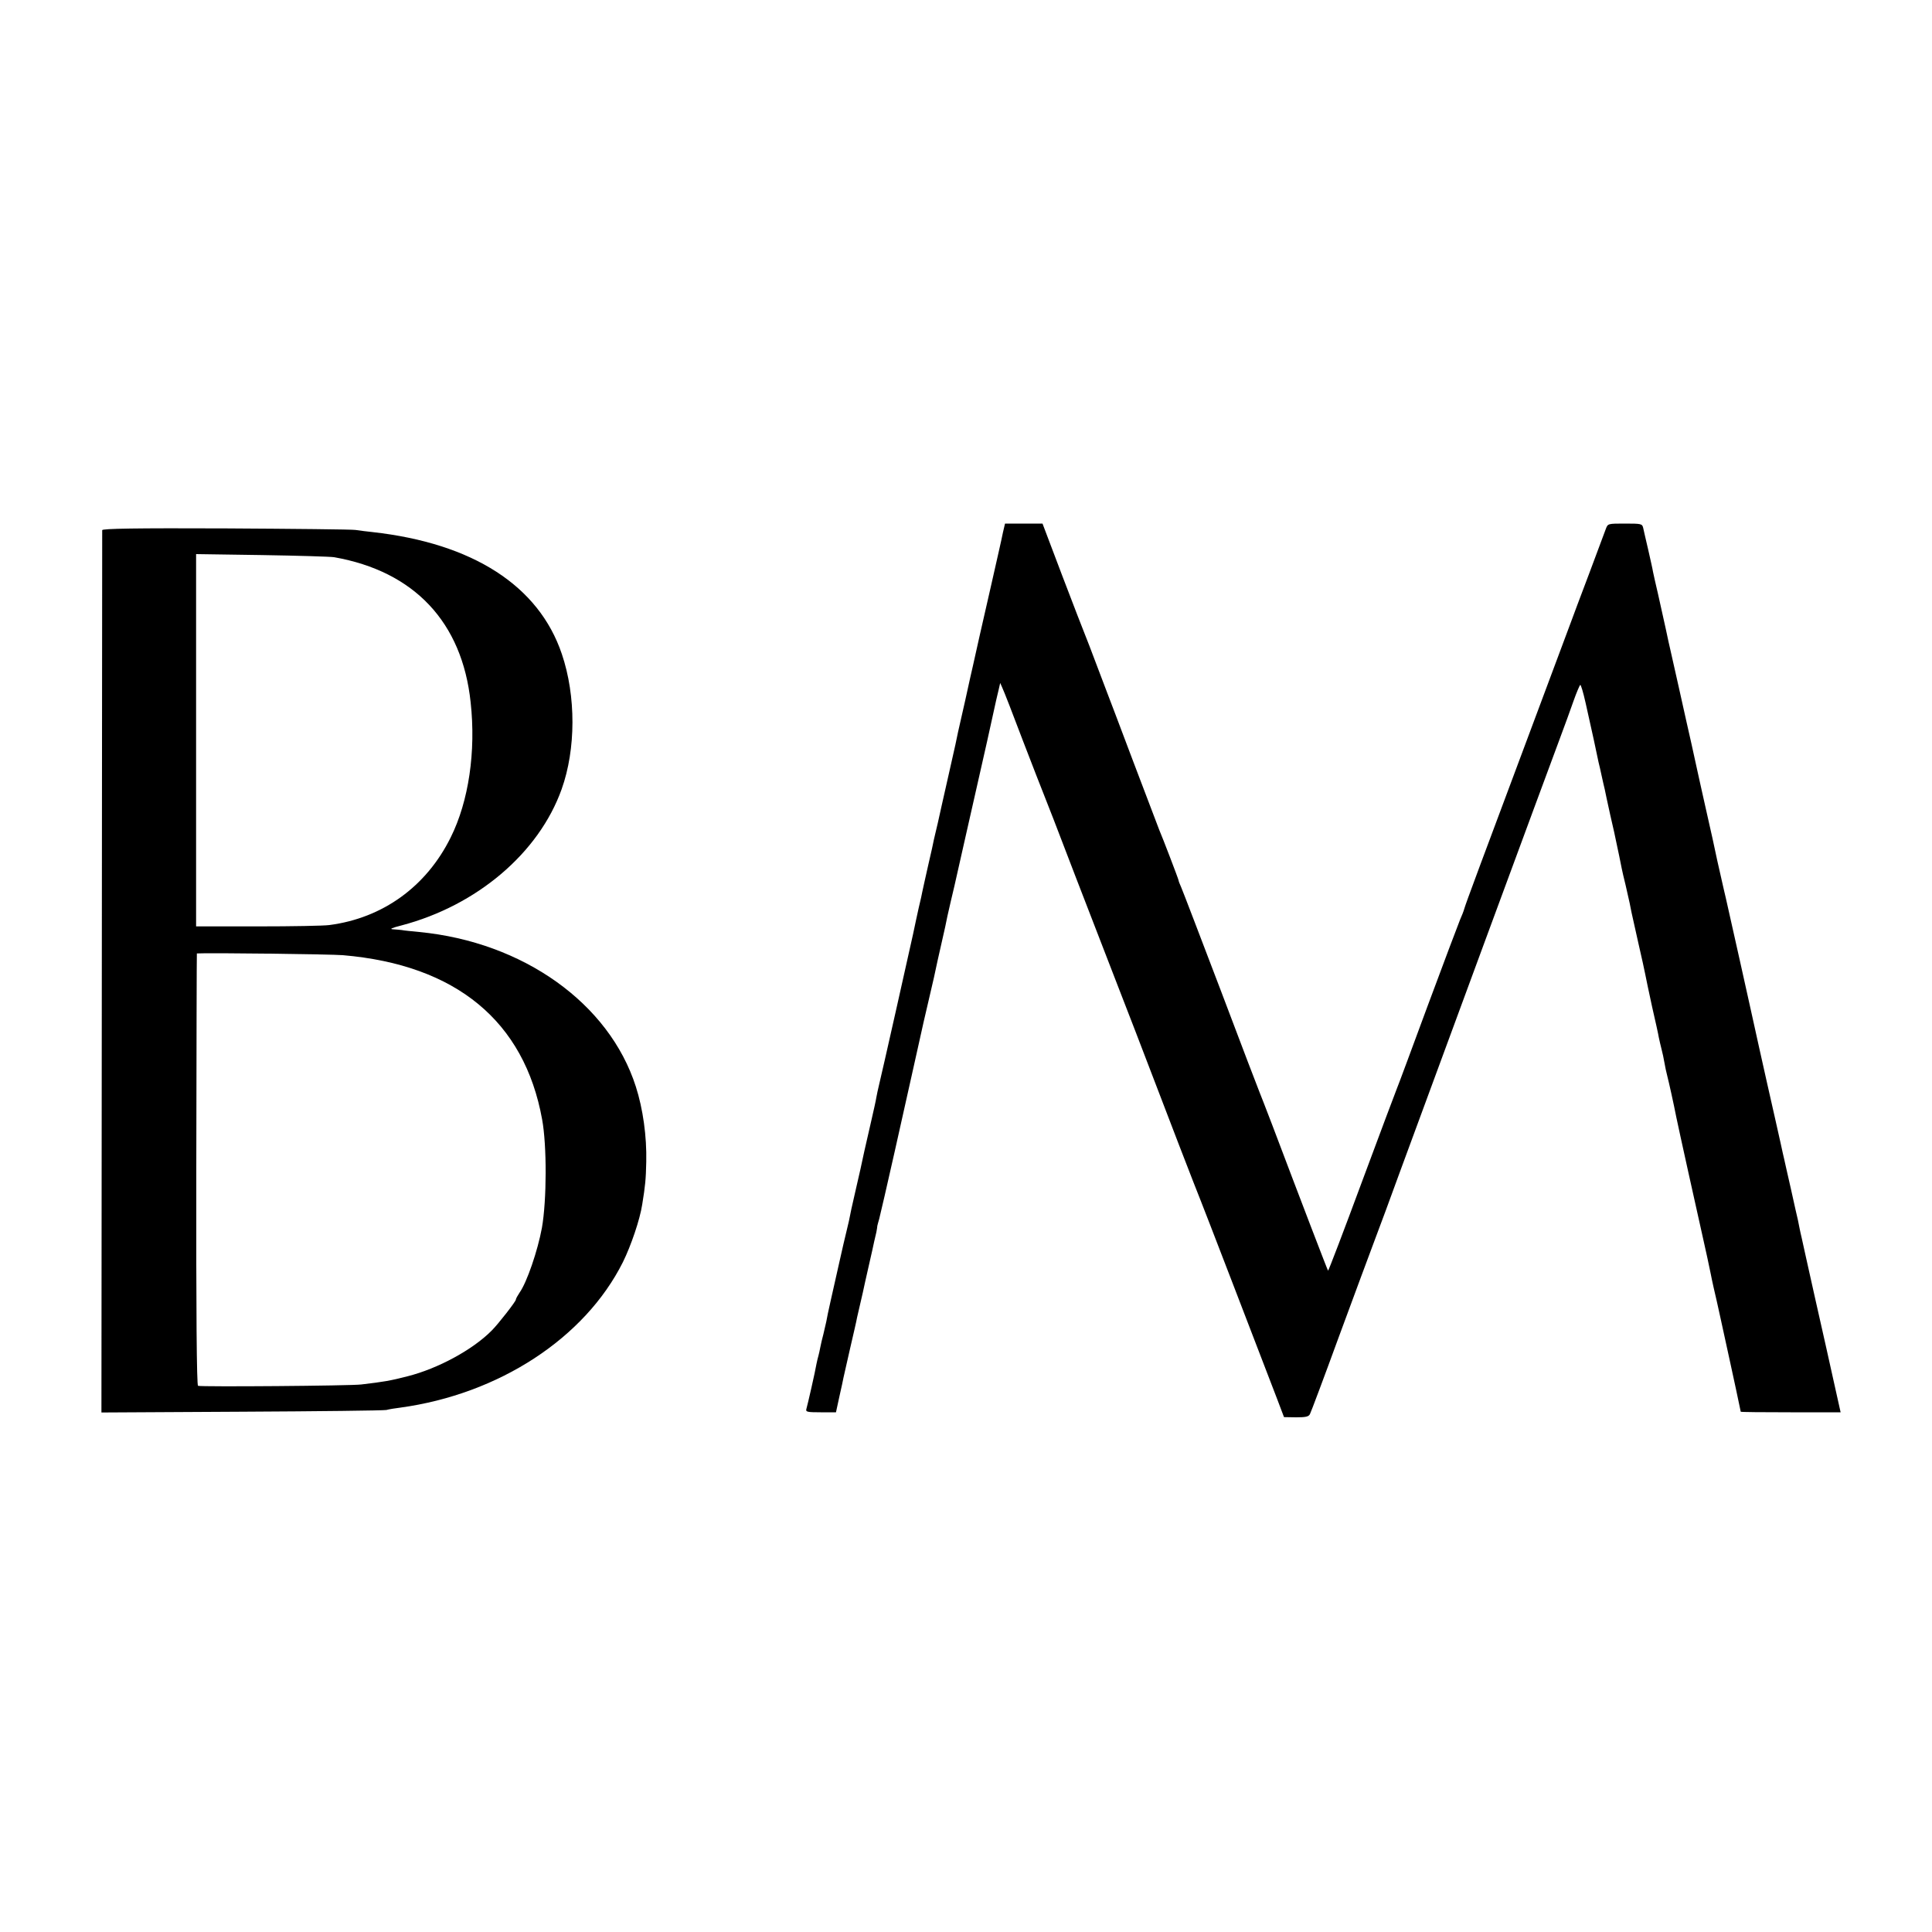
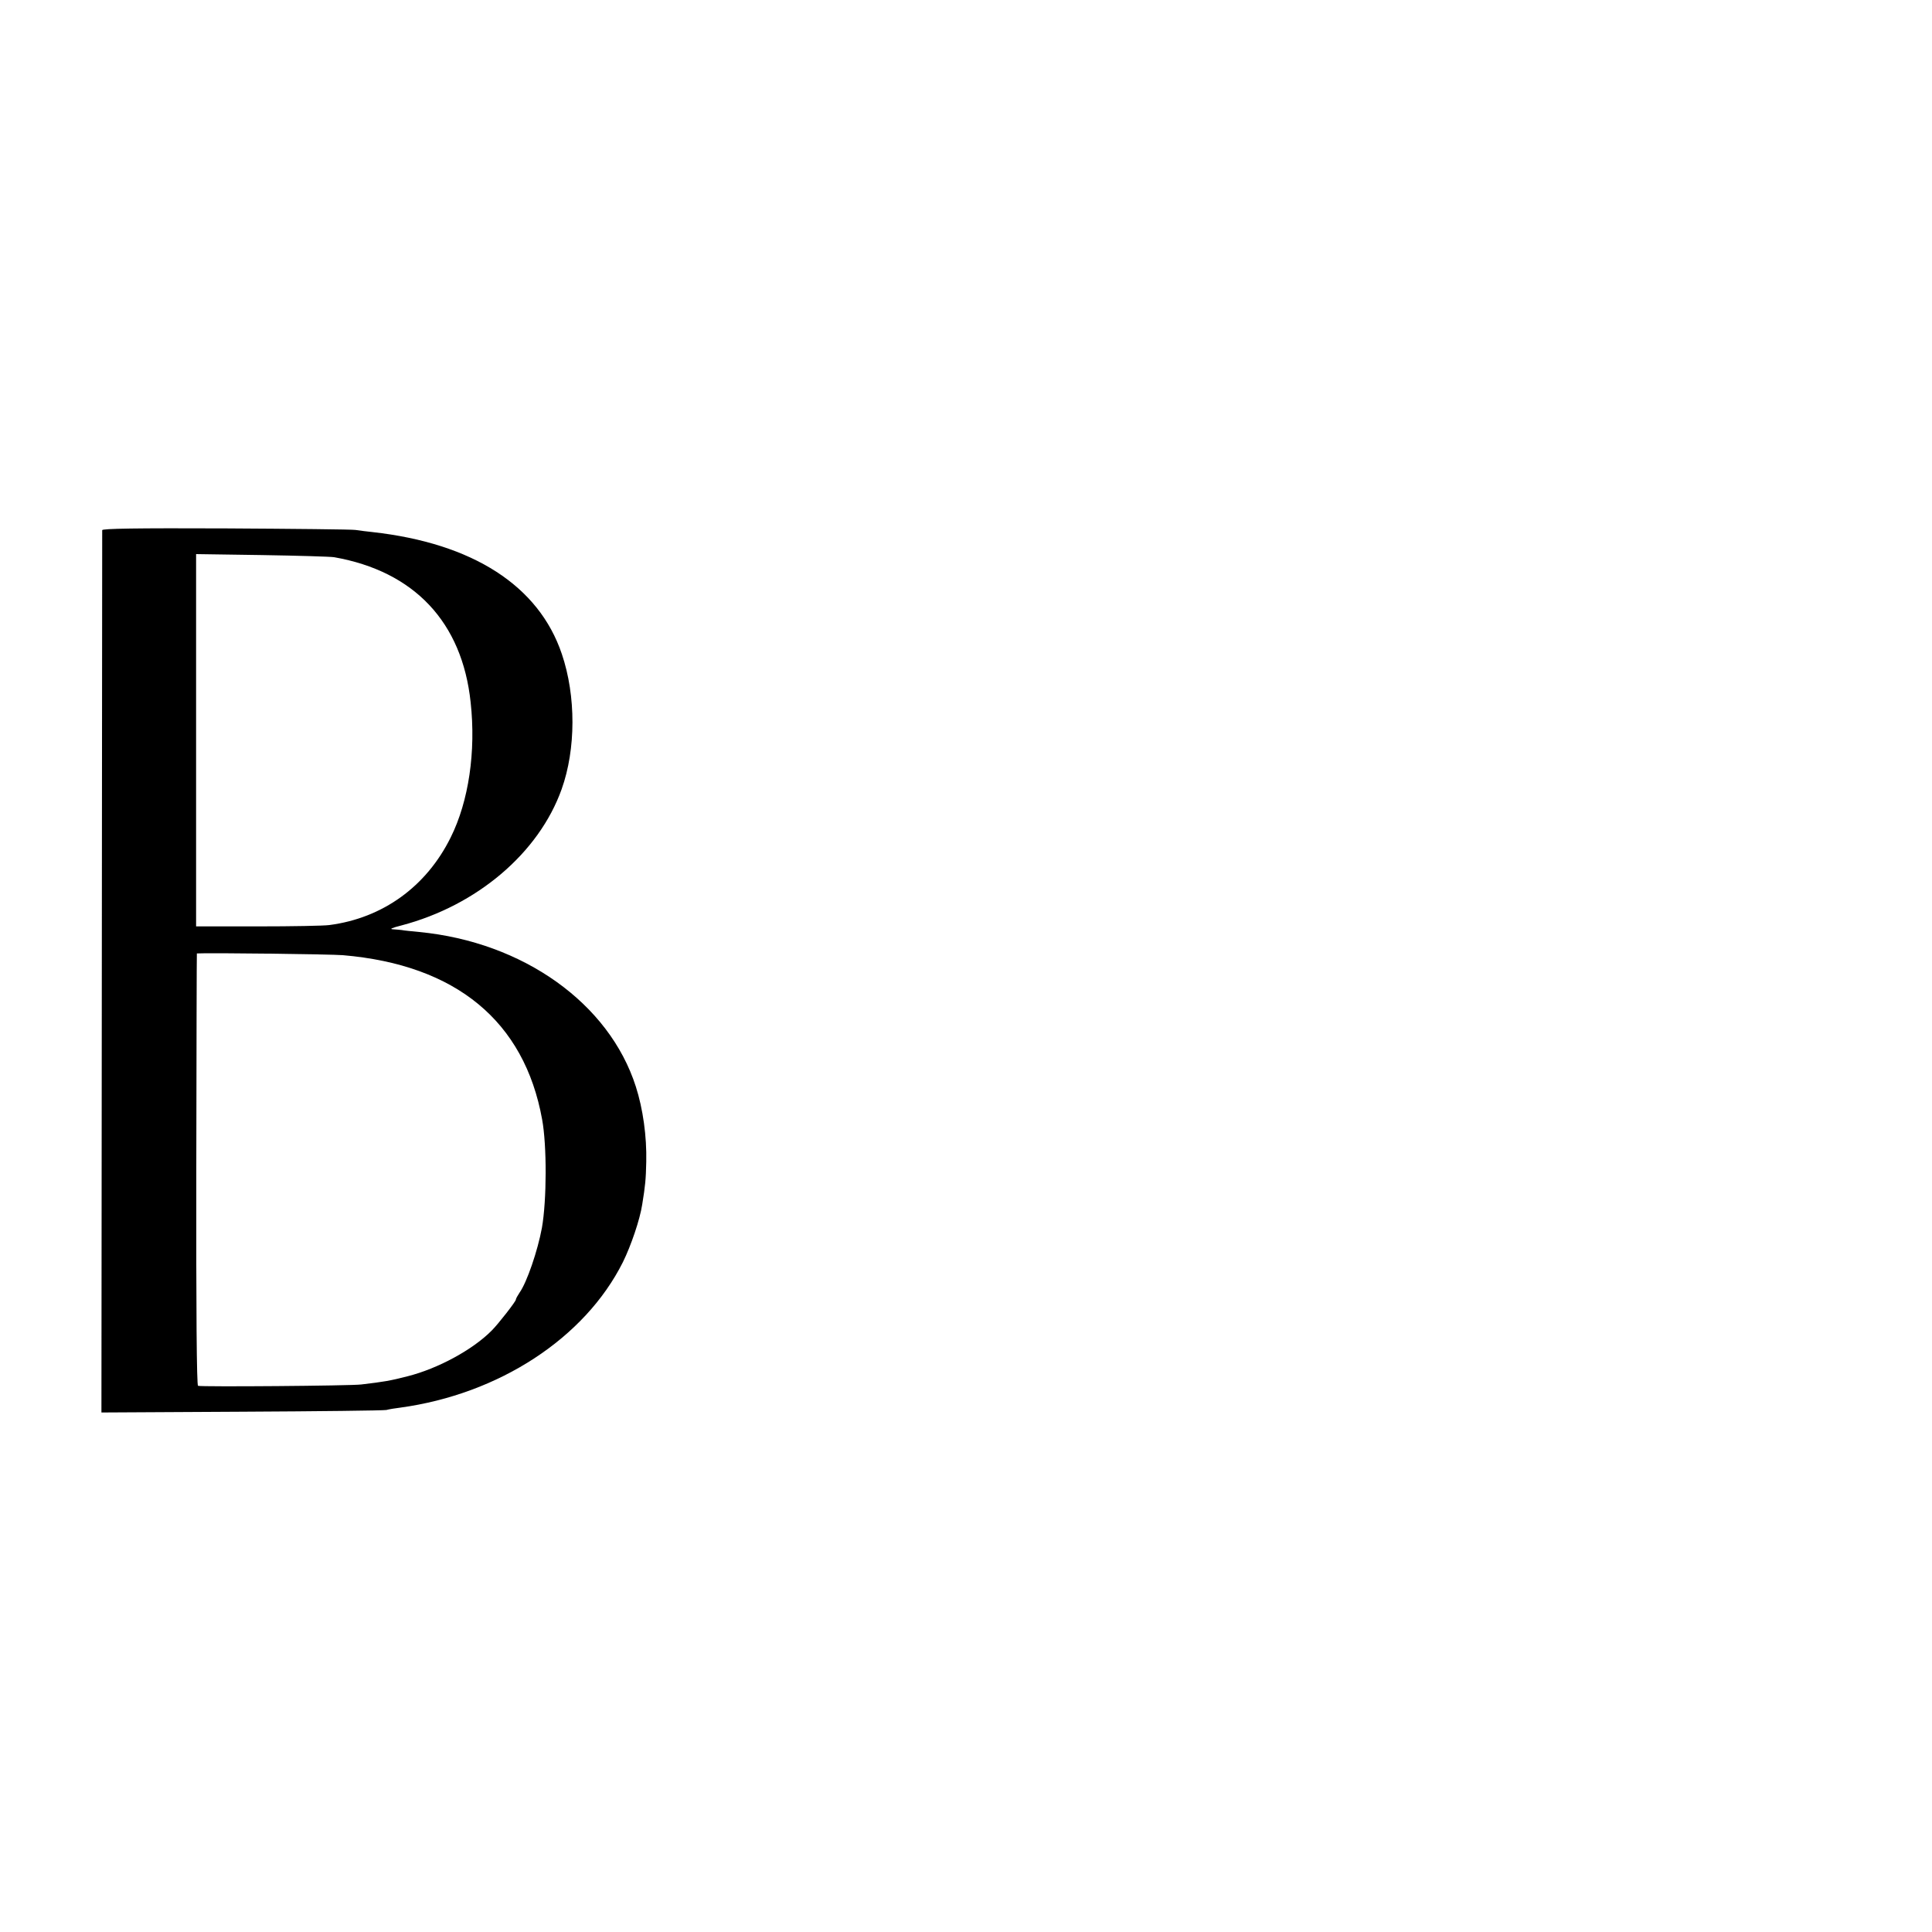
<svg xmlns="http://www.w3.org/2000/svg" version="1.0" width="1000pt" height="1000pt" viewBox="0 0 1000 1000" preserveAspectRatio="xMidYMid meet">
  <g transform="translate(0,1000) scale(0.1,-0.1)" fill="#000000" stroke="none">
-     <path d="M5191 7243 c-5 -27 -33 -149 -61 -273 -44 -192 -83 -364 -95 -420 -2 -8 -20 -87 -39 -175 -40 -174 -42 -186 -51 -230 -4 -16 -20 -88 -36 -160 -16 -71 -32 -141 -35 -155 -3 -14 -12 -54 -20 -90 -9 -36 -17 -74 -20 -85 -2 -11 -15 -72 -30 -135 -14 -63 -28 -124 -30 -135 -3 -17 -7 -34 -19 -85 -2 -9 -25 -114 -29 -135 -12 -56 -167 -746 -176 -780 -5 -22 -12 -51 -14 -65 -2 -14 -14 -68 -26 -120 -29 -125 -50 -219 -56 -250 -3 -14 -14 -61 -24 -105 -19 -81 -31 -137 -36 -165 -2 -8 -8 -33 -13 -55 -6 -22 -22 -94 -37 -160 -15 -66 -35 -156 -45 -200 -10 -44 -20 -91 -22 -105 -3 -14 -10 -43 -15 -65 -6 -22 -13 -52 -16 -68 -3 -15 -7 -35 -10 -45 -3 -9 -7 -28 -10 -42 -6 -37 -46 -212 -52 -232 -5 -16 3 -18 74 -18 l79 0 18 83 c10 45 20 89 21 97 2 8 17 76 34 150 17 74 34 146 36 160 3 14 10 43 15 65 5 22 12 51 15 65 3 14 16 75 30 135 14 61 27 119 29 130 3 11 7 32 11 47 3 15 5 30 5 33 0 2 5 19 10 37 5 18 41 175 80 348 86 383 90 404 124 555 14 66 37 165 50 220 13 55 26 111 29 125 4 20 30 140 51 230 2 8 11 48 19 89 9 40 25 110 36 155 10 44 37 164 60 266 23 102 50 221 60 265 16 68 83 368 96 430 3 11 8 36 13 55 l8 35 11 -25 c7 -14 55 -137 107 -275 53 -137 100 -259 105 -270 5 -11 82 -209 170 -440 89 -231 181 -469 205 -530 42 -107 123 -317 327 -850 55 -143 106 -273 113 -290 11 -26 281 -728 395 -1025 l36 -95 63 -1 c48 0 64 3 71 16 5 9 73 190 150 401 78 211 161 436 185 499 24 63 84 225 133 360 128 349 773 2097 826 2238 24 64 56 152 71 195 15 43 31 79 34 82 4 2 16 -40 28 -93 27 -119 62 -280 67 -307 3 -11 10 -42 16 -70 6 -27 13 -59 16 -70 2 -11 15 -72 29 -135 15 -63 28 -124 30 -135 7 -32 25 -118 29 -140 2 -11 11 -50 20 -86 8 -37 18 -79 21 -93 3 -14 7 -37 10 -50 3 -13 19 -84 35 -157 17 -73 33 -147 36 -163 3 -17 19 -92 35 -166 17 -74 33 -146 35 -160 3 -14 9 -41 14 -60 5 -19 12 -51 15 -70 3 -19 10 -51 15 -70 8 -31 33 -143 46 -210 9 -46 115 -524 139 -630 13 -58 31 -139 39 -180 8 -42 23 -107 32 -145 9 -39 17 -77 19 -86 4 -19 45 -206 50 -229 7 -31 55 -254 55 -257 0 -2 116 -3 258 -3 l259 0 -33 148 c-18 81 -62 280 -99 442 -36 162 -68 304 -70 315 -3 11 -7 31 -10 45 -3 14 -7 34 -9 45 -3 11 -19 83 -36 160 -18 77 -33 147 -35 155 -2 8 -11 47 -19 85 -9 39 -40 180 -71 315 -30 135 -57 254 -59 265 -2 11 -39 175 -81 365 -43 190 -78 350 -80 355 -1 6 -5 21 -8 35 -10 41 -48 213 -53 240 -3 14 -19 86 -36 160 -17 74 -39 176 -50 225 -11 50 -21 97 -23 105 -3 13 -44 194 -65 290 -23 103 -42 187 -45 200 -2 8 -13 56 -23 105 -11 50 -29 131 -40 180 -12 50 -23 101 -26 115 -2 14 -14 66 -25 115 -12 50 -23 100 -26 113 -5 21 -10 22 -94 22 -88 0 -89 0 -99 -27 -6 -16 -45 -120 -87 -233 -43 -113 -84 -223 -92 -245 -8 -22 -78 -209 -155 -415 -323 -863 -391 -1046 -398 -1071 -4 -15 -15 -42 -23 -60 -8 -19 -83 -218 -167 -444 -83 -225 -155 -419 -160 -430 -5 -11 -86 -228 -181 -483 -94 -254 -173 -461 -175 -459 -3 3 -138 355 -290 757 -31 80 -59 154 -64 165 -5 11 -95 247 -200 525 -106 278 -198 519 -206 537 -8 17 -14 34 -14 37 0 5 -83 222 -100 261 -4 11 -65 171 -135 355 -69 184 -131 346 -136 359 -5 13 -30 78 -55 145 -25 66 -51 135 -58 151 -7 17 -60 153 -117 303 l-103 272 -97 0 -97 0 -11 -47z" />
    <path d="M529 7256 c0 -6 -1 -1036 -2 -2289 l-2 -2278 725 4 c399 2 736 6 750 9 14 4 46 9 71 12 512 70 956 360 1153 753 42 85 88 220 100 298 16 99 19 130 21 221 3 132 -17 275 -54 390 -138 431 -583 748 -1121 800 -41 4 -82 8 -90 10 -8 1 -28 3 -45 4 -21 1 -8 7 43 20 391 103 711 375 829 705 74 207 75 482 1 700 -119 353 -460 573 -980 631 -29 3 -69 8 -88 11 -19 3 -322 6 -672 8 -466 2 -638 -1 -639 -9z m1200 -140 c415 -73 663 -336 707 -751 28 -255 -10 -512 -103 -699 -126 -255 -352 -418 -628 -454 -27 -4 -194 -7 -370 -7 l-320 0 0 963 0 964 340 -5 c187 -3 355 -8 374 -11z m46 -2060 c586 -50 939 -342 1031 -850 25 -136 24 -418 -1 -561 -22 -119 -78 -283 -116 -336 -10 -15 -19 -31 -19 -36 0 -9 -90 -125 -125 -160 -98 -99 -278 -197 -437 -237 -90 -23 -120 -28 -238 -42 -55 -7 -826 -13 -845 -7 -7 2 -10 383 -9 1121 1 614 2 1117 3 1117 55 4 701 -4 756 -9z" />
  </g>
</svg>